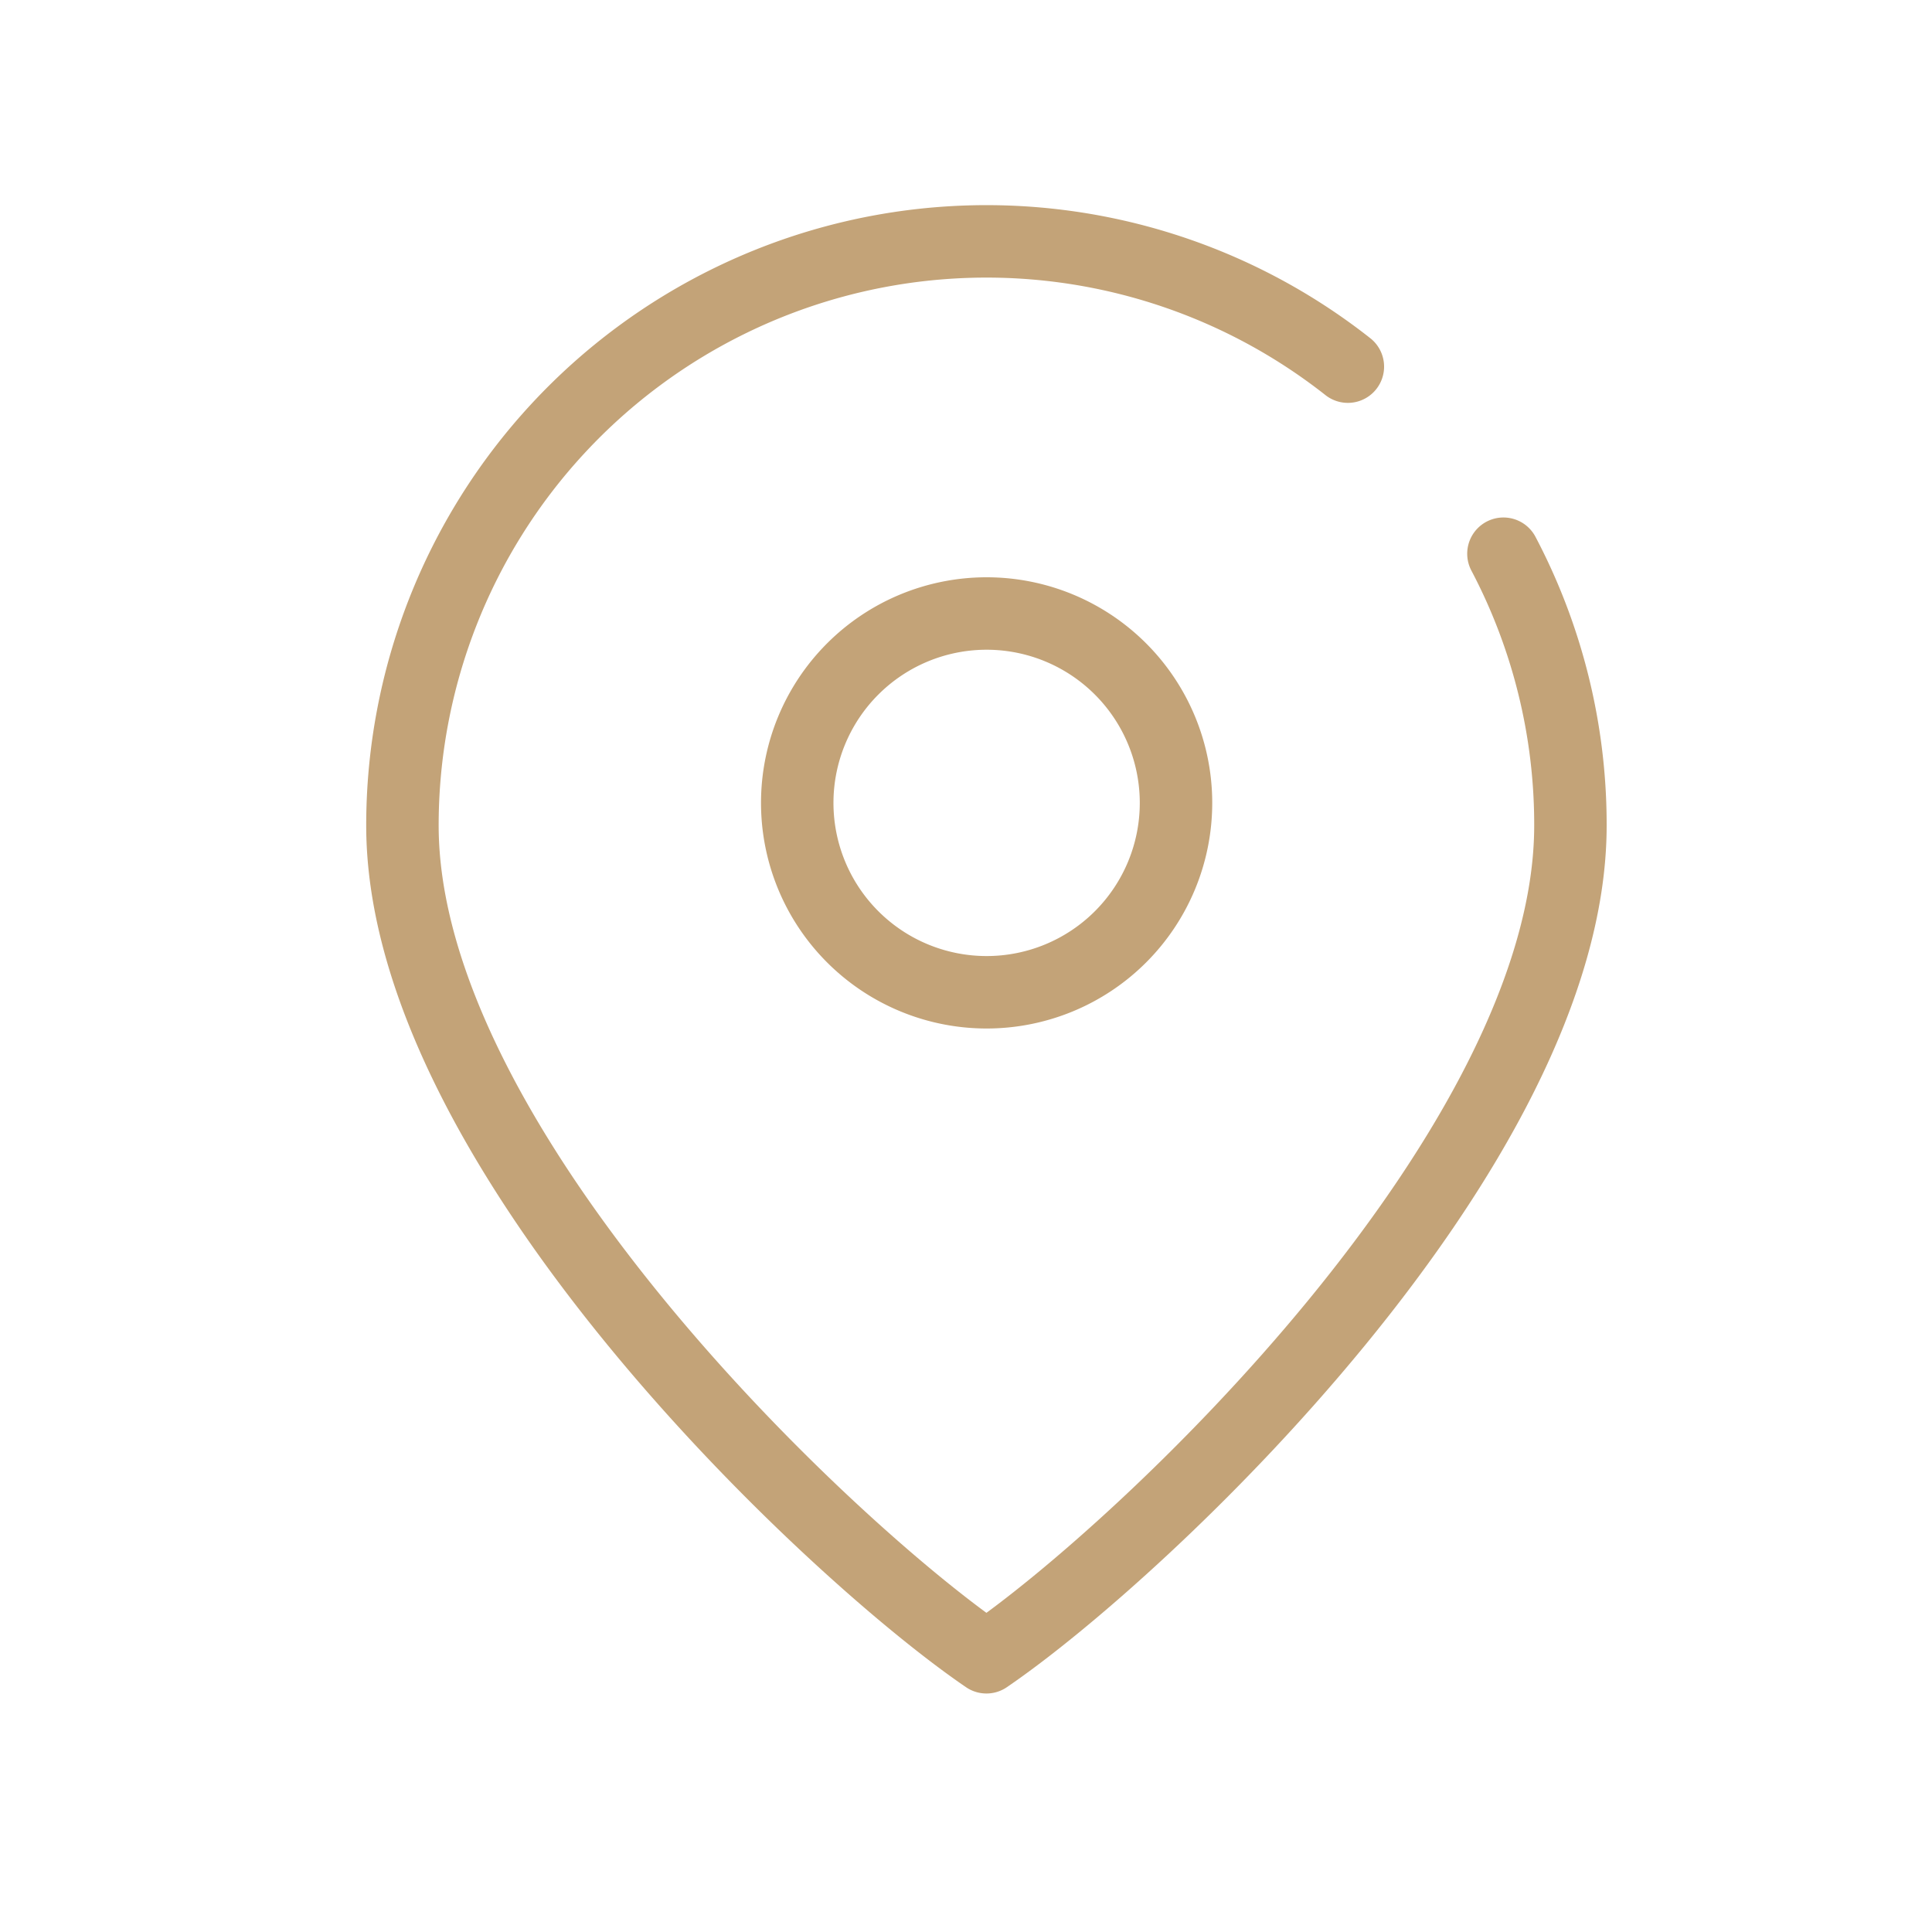
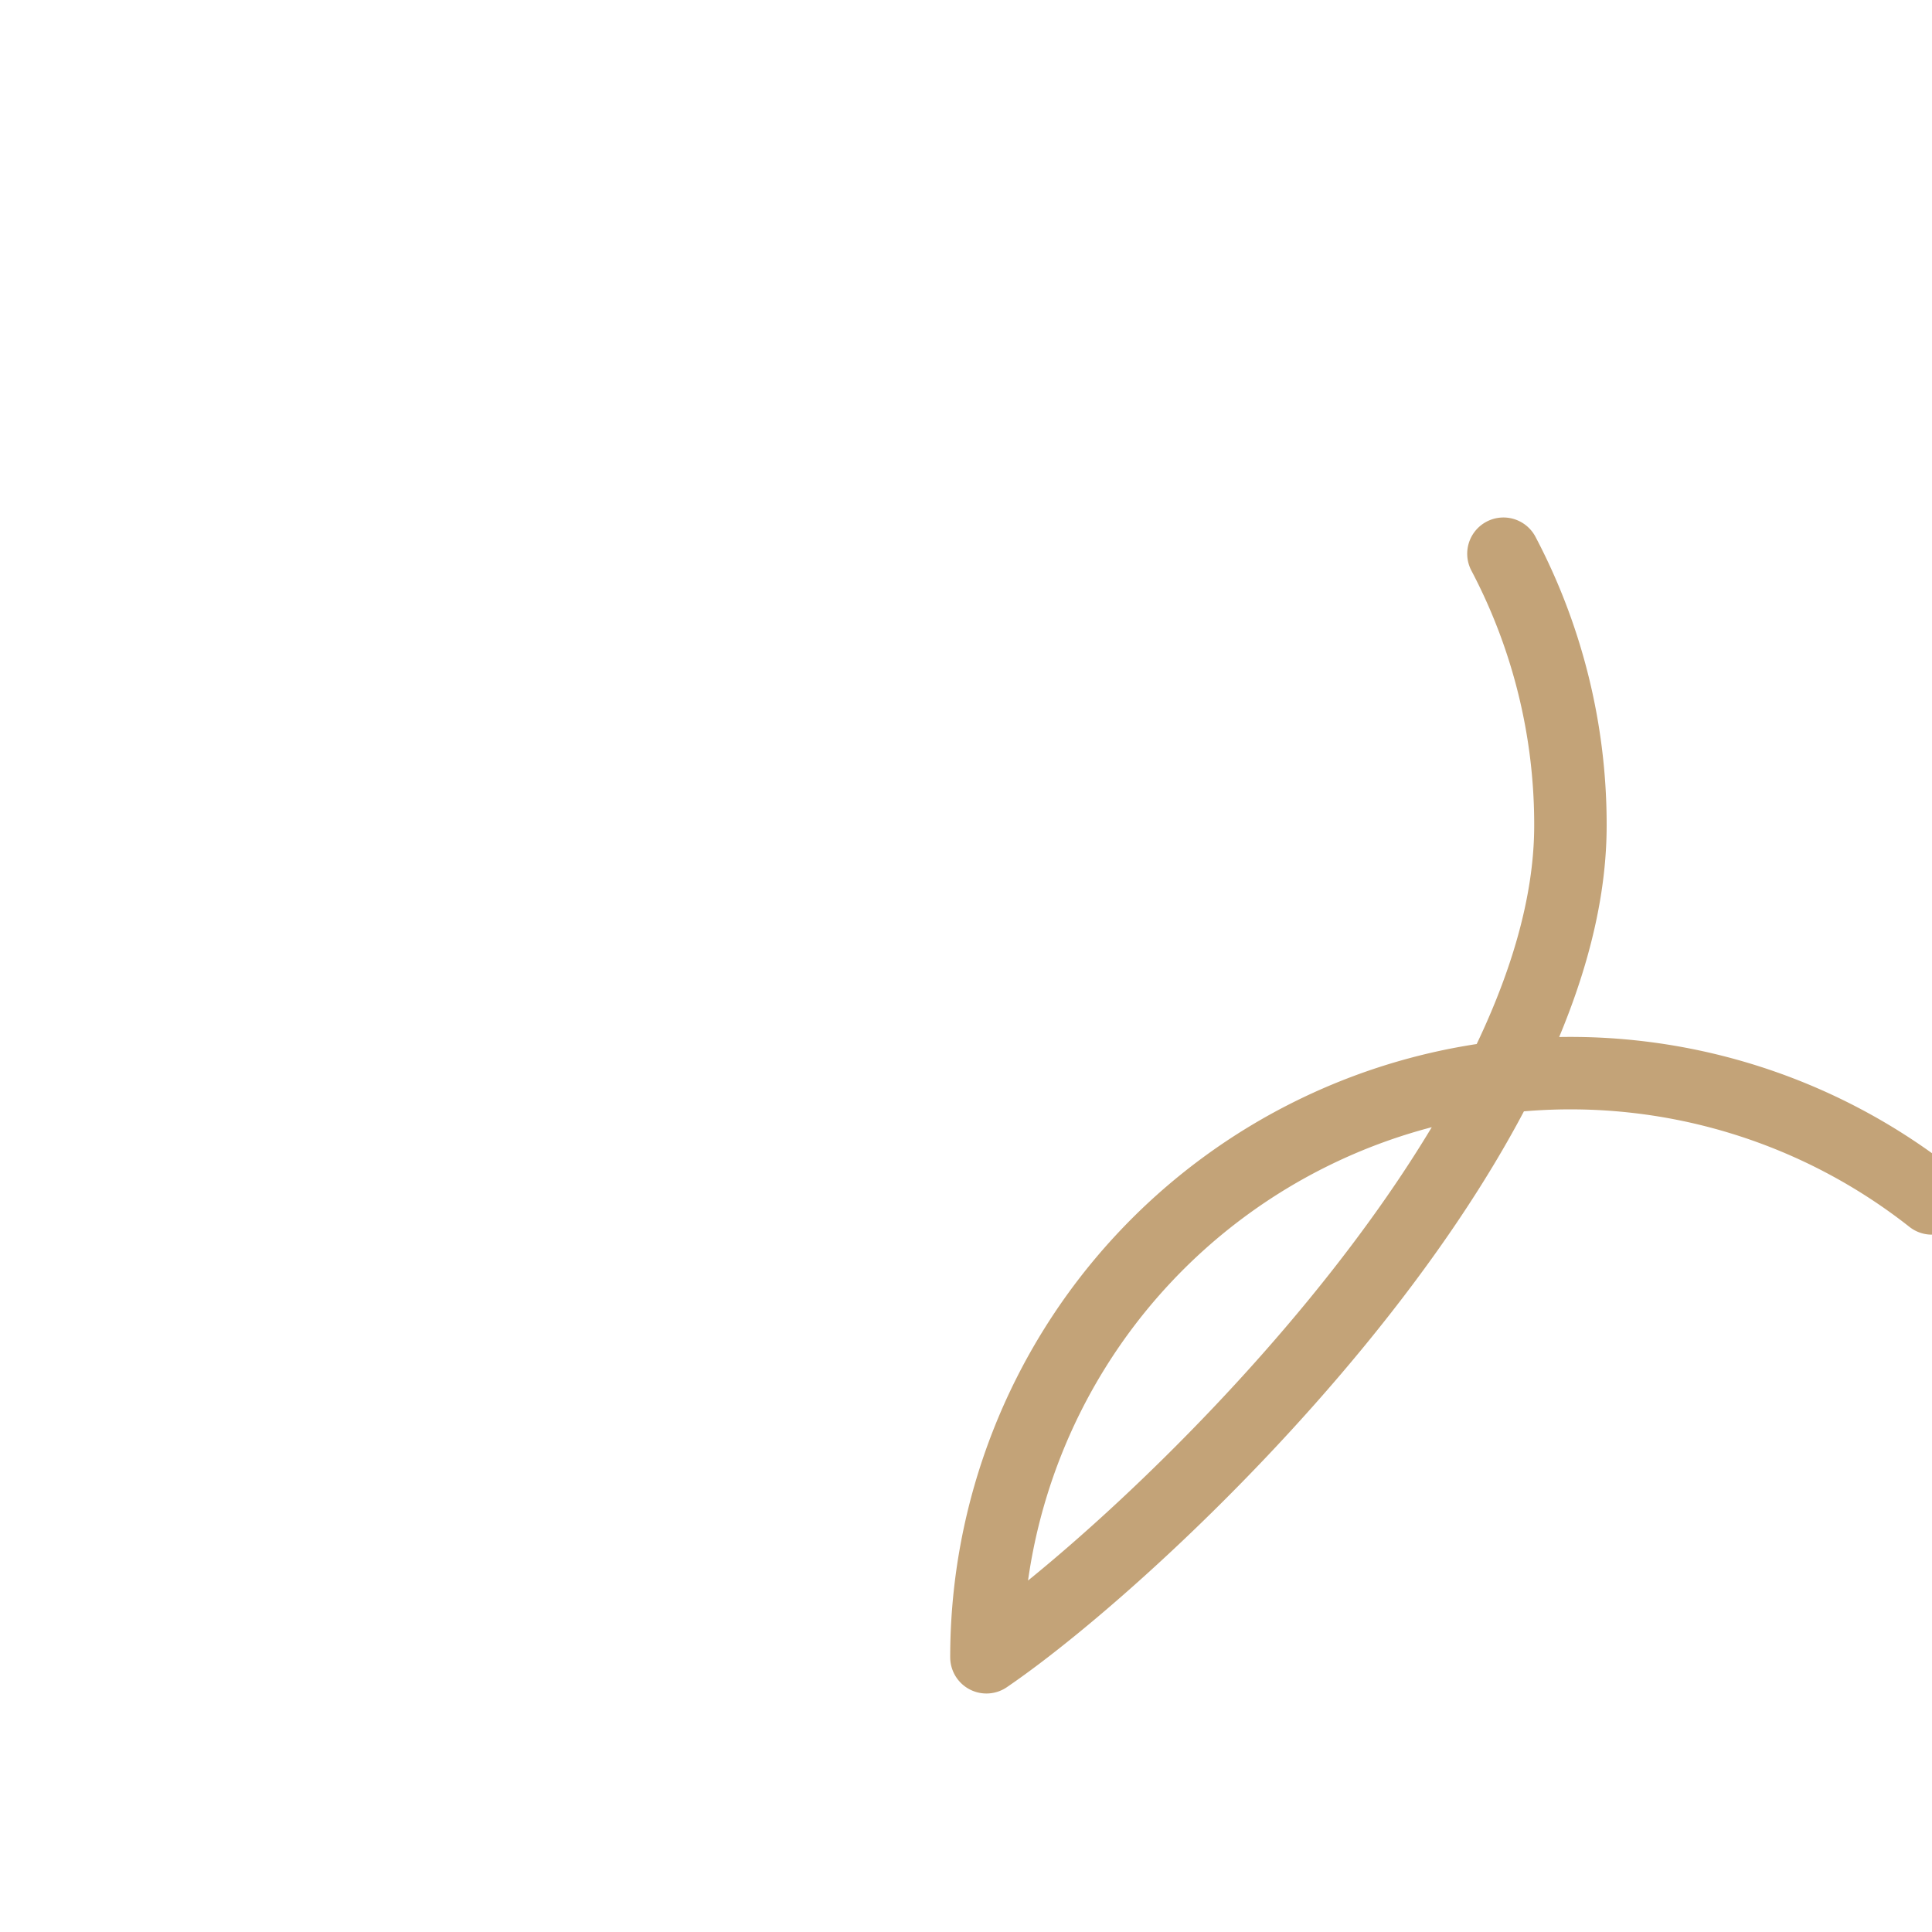
<svg xmlns="http://www.w3.org/2000/svg" width="40" height="40" viewBox="0 0 40 40">
  <g id="icon" transform="translate(-58 -769)">
    <rect id="長方形_149428" data-name="長方形 149428" width="40" height="40" transform="translate(58 769)" opacity="0" />
    <g id="グループ_125928" data-name="グループ 125928" transform="translate(66.332 774)">
      <g id="グループ_125928-2" data-name="グループ 125928" transform="translate(0 0)">
-         <path id="パス_18999" data-name="パス 18999" d="M13.8,9.556A3.921,3.921,0,1,1,9.874,5.634,3.922,3.922,0,0,1,13.8,9.556Z" transform="translate(2.216 2.068)" fill="none" stroke="#c3a378" stroke-linecap="round" stroke-linejoin="round" stroke-width="1.5" />
-         <path id="パス_19000" data-name="パス 19000" d="M23.17,6.839a12.031,12.031,0,0,1,1.387,5.627c0,6.678-8.866,15.023-12.091,17.221C9.241,27.489.375,19.144.375,12.466a12.091,12.091,0,0,1,19.574-9.5" transform="translate(-0.375 -0.375)" fill="none" stroke="#c3a378" stroke-linecap="round" stroke-linejoin="round" stroke-width="1.5" />
+         <path id="パス_19000" data-name="パス 19000" d="M23.17,6.839a12.031,12.031,0,0,1,1.387,5.627c0,6.678-8.866,15.023-12.091,17.221a12.091,12.091,0,0,1,19.574-9.5" transform="translate(-0.375 -0.375)" fill="none" stroke="#c3a378" stroke-linecap="round" stroke-linejoin="round" stroke-width="1.5" />
      </g>
    </g>
  </g>
</svg>